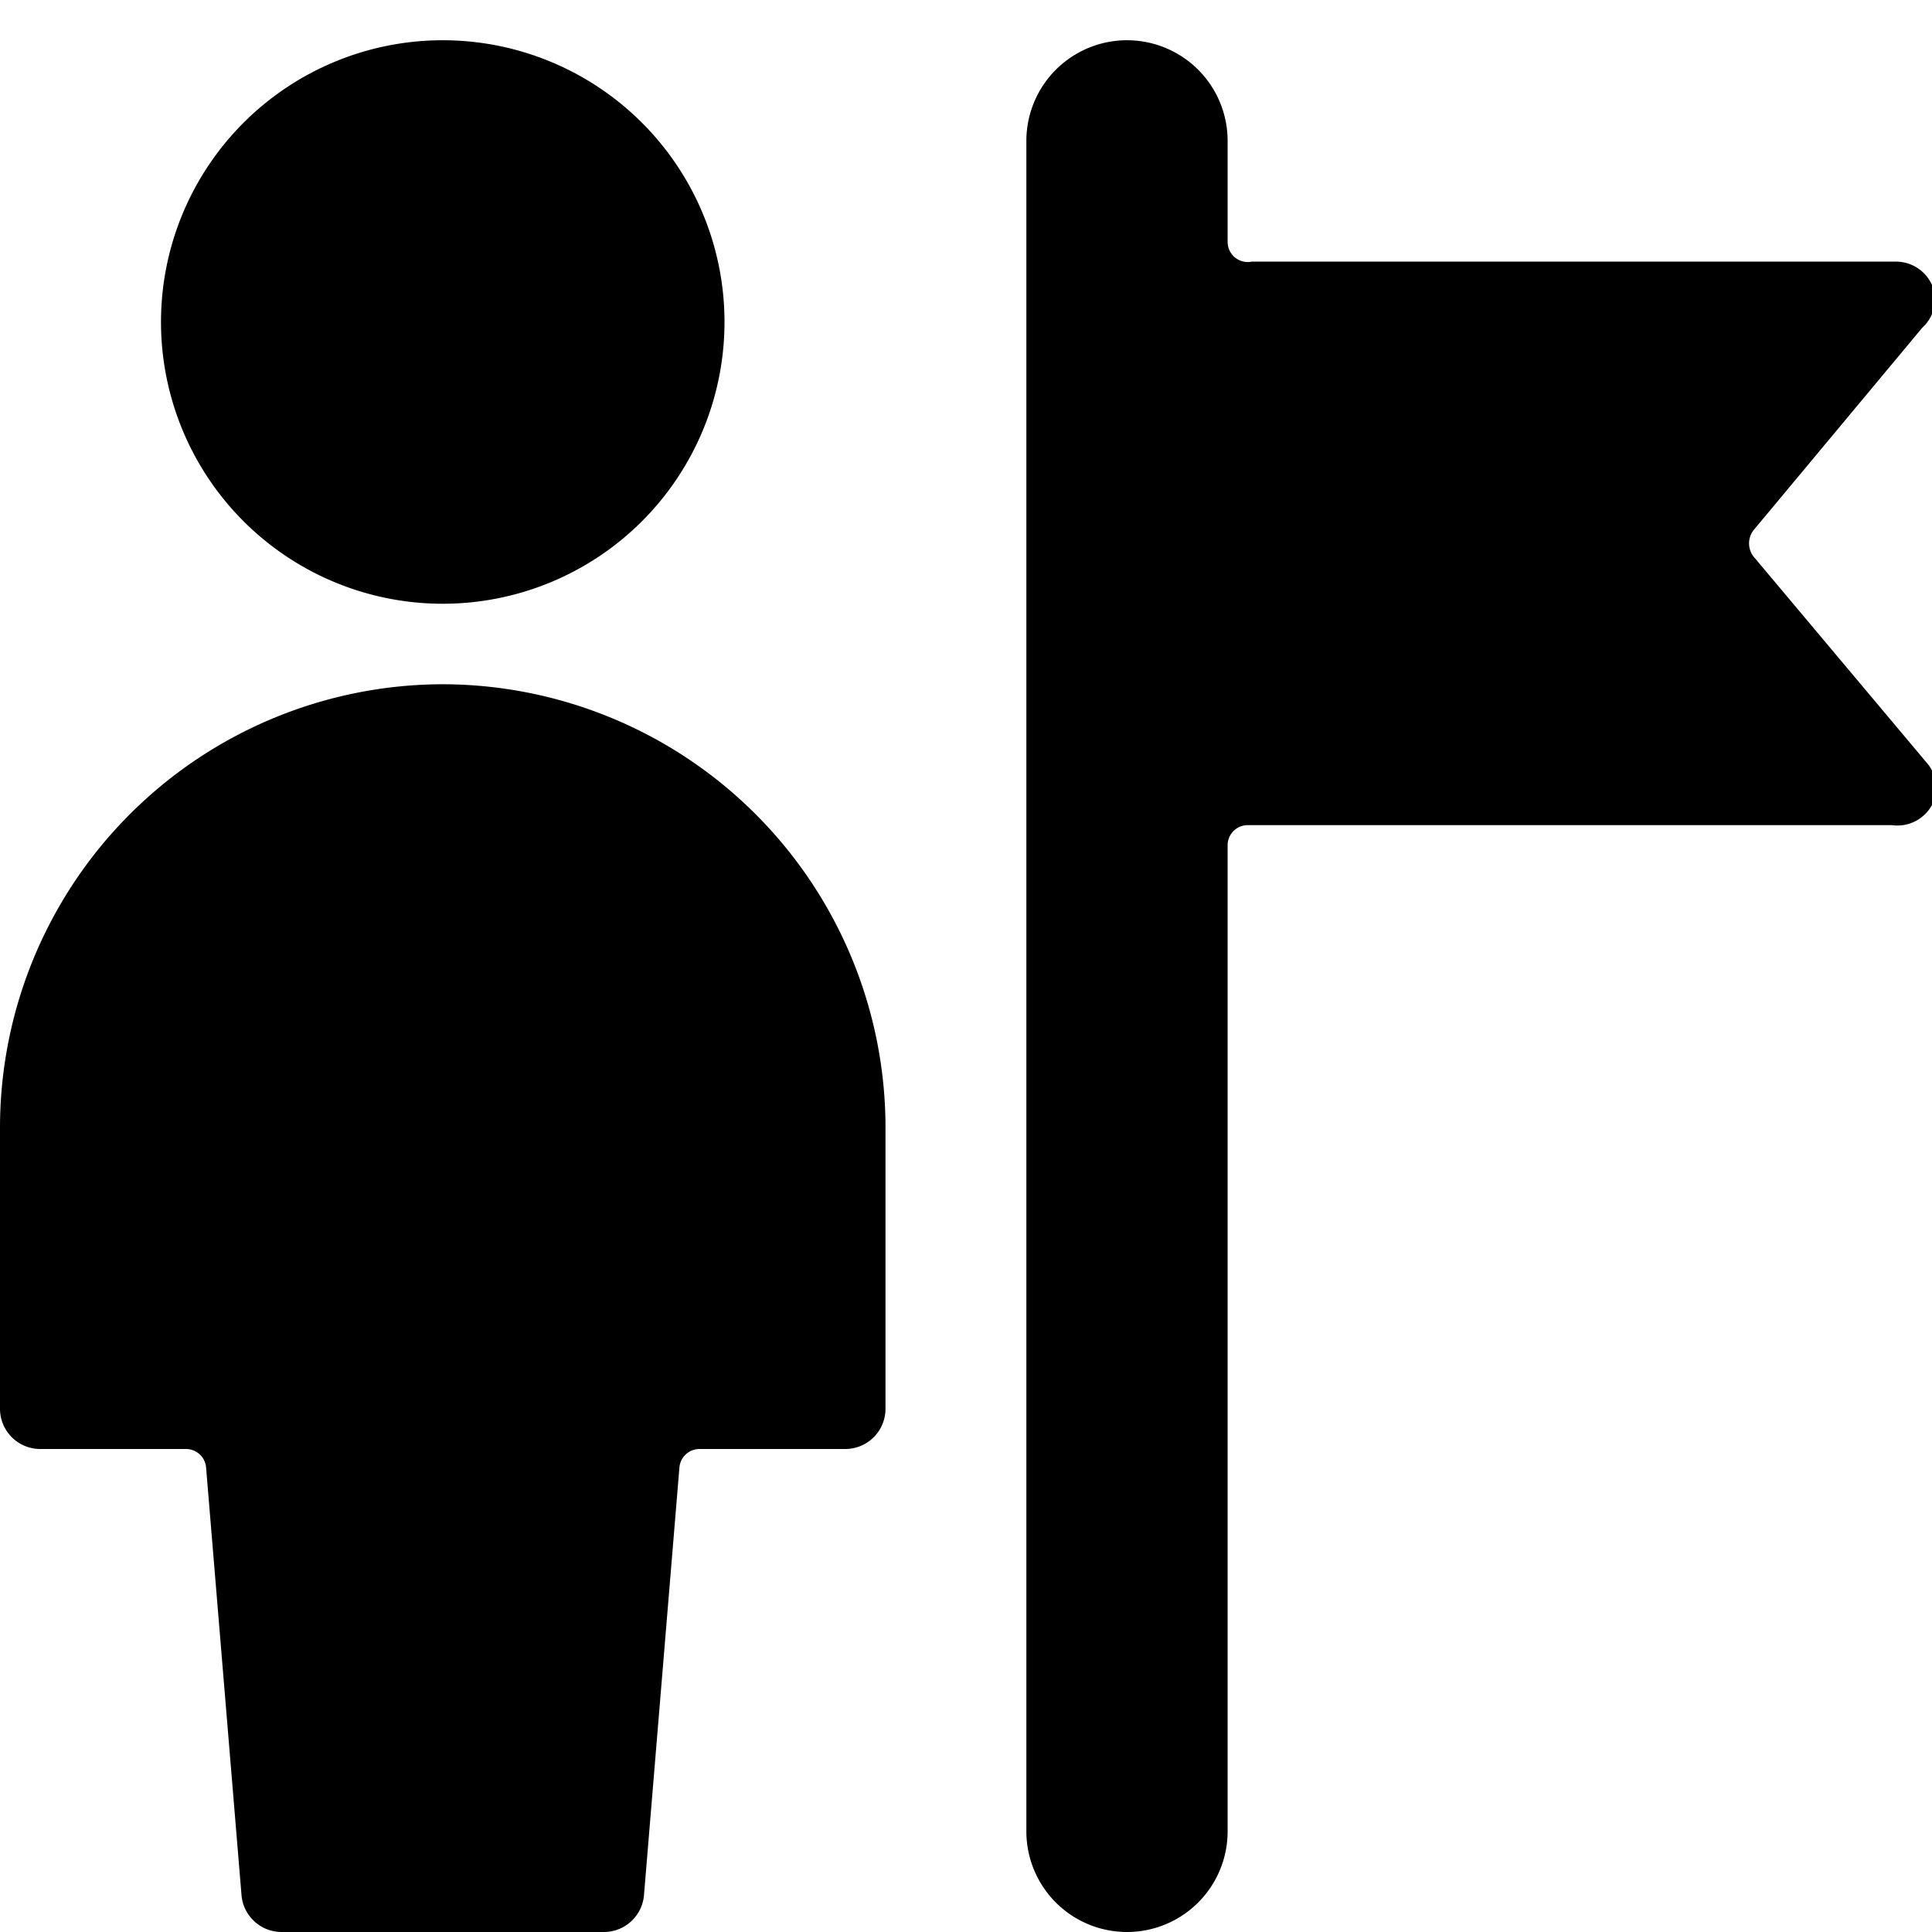
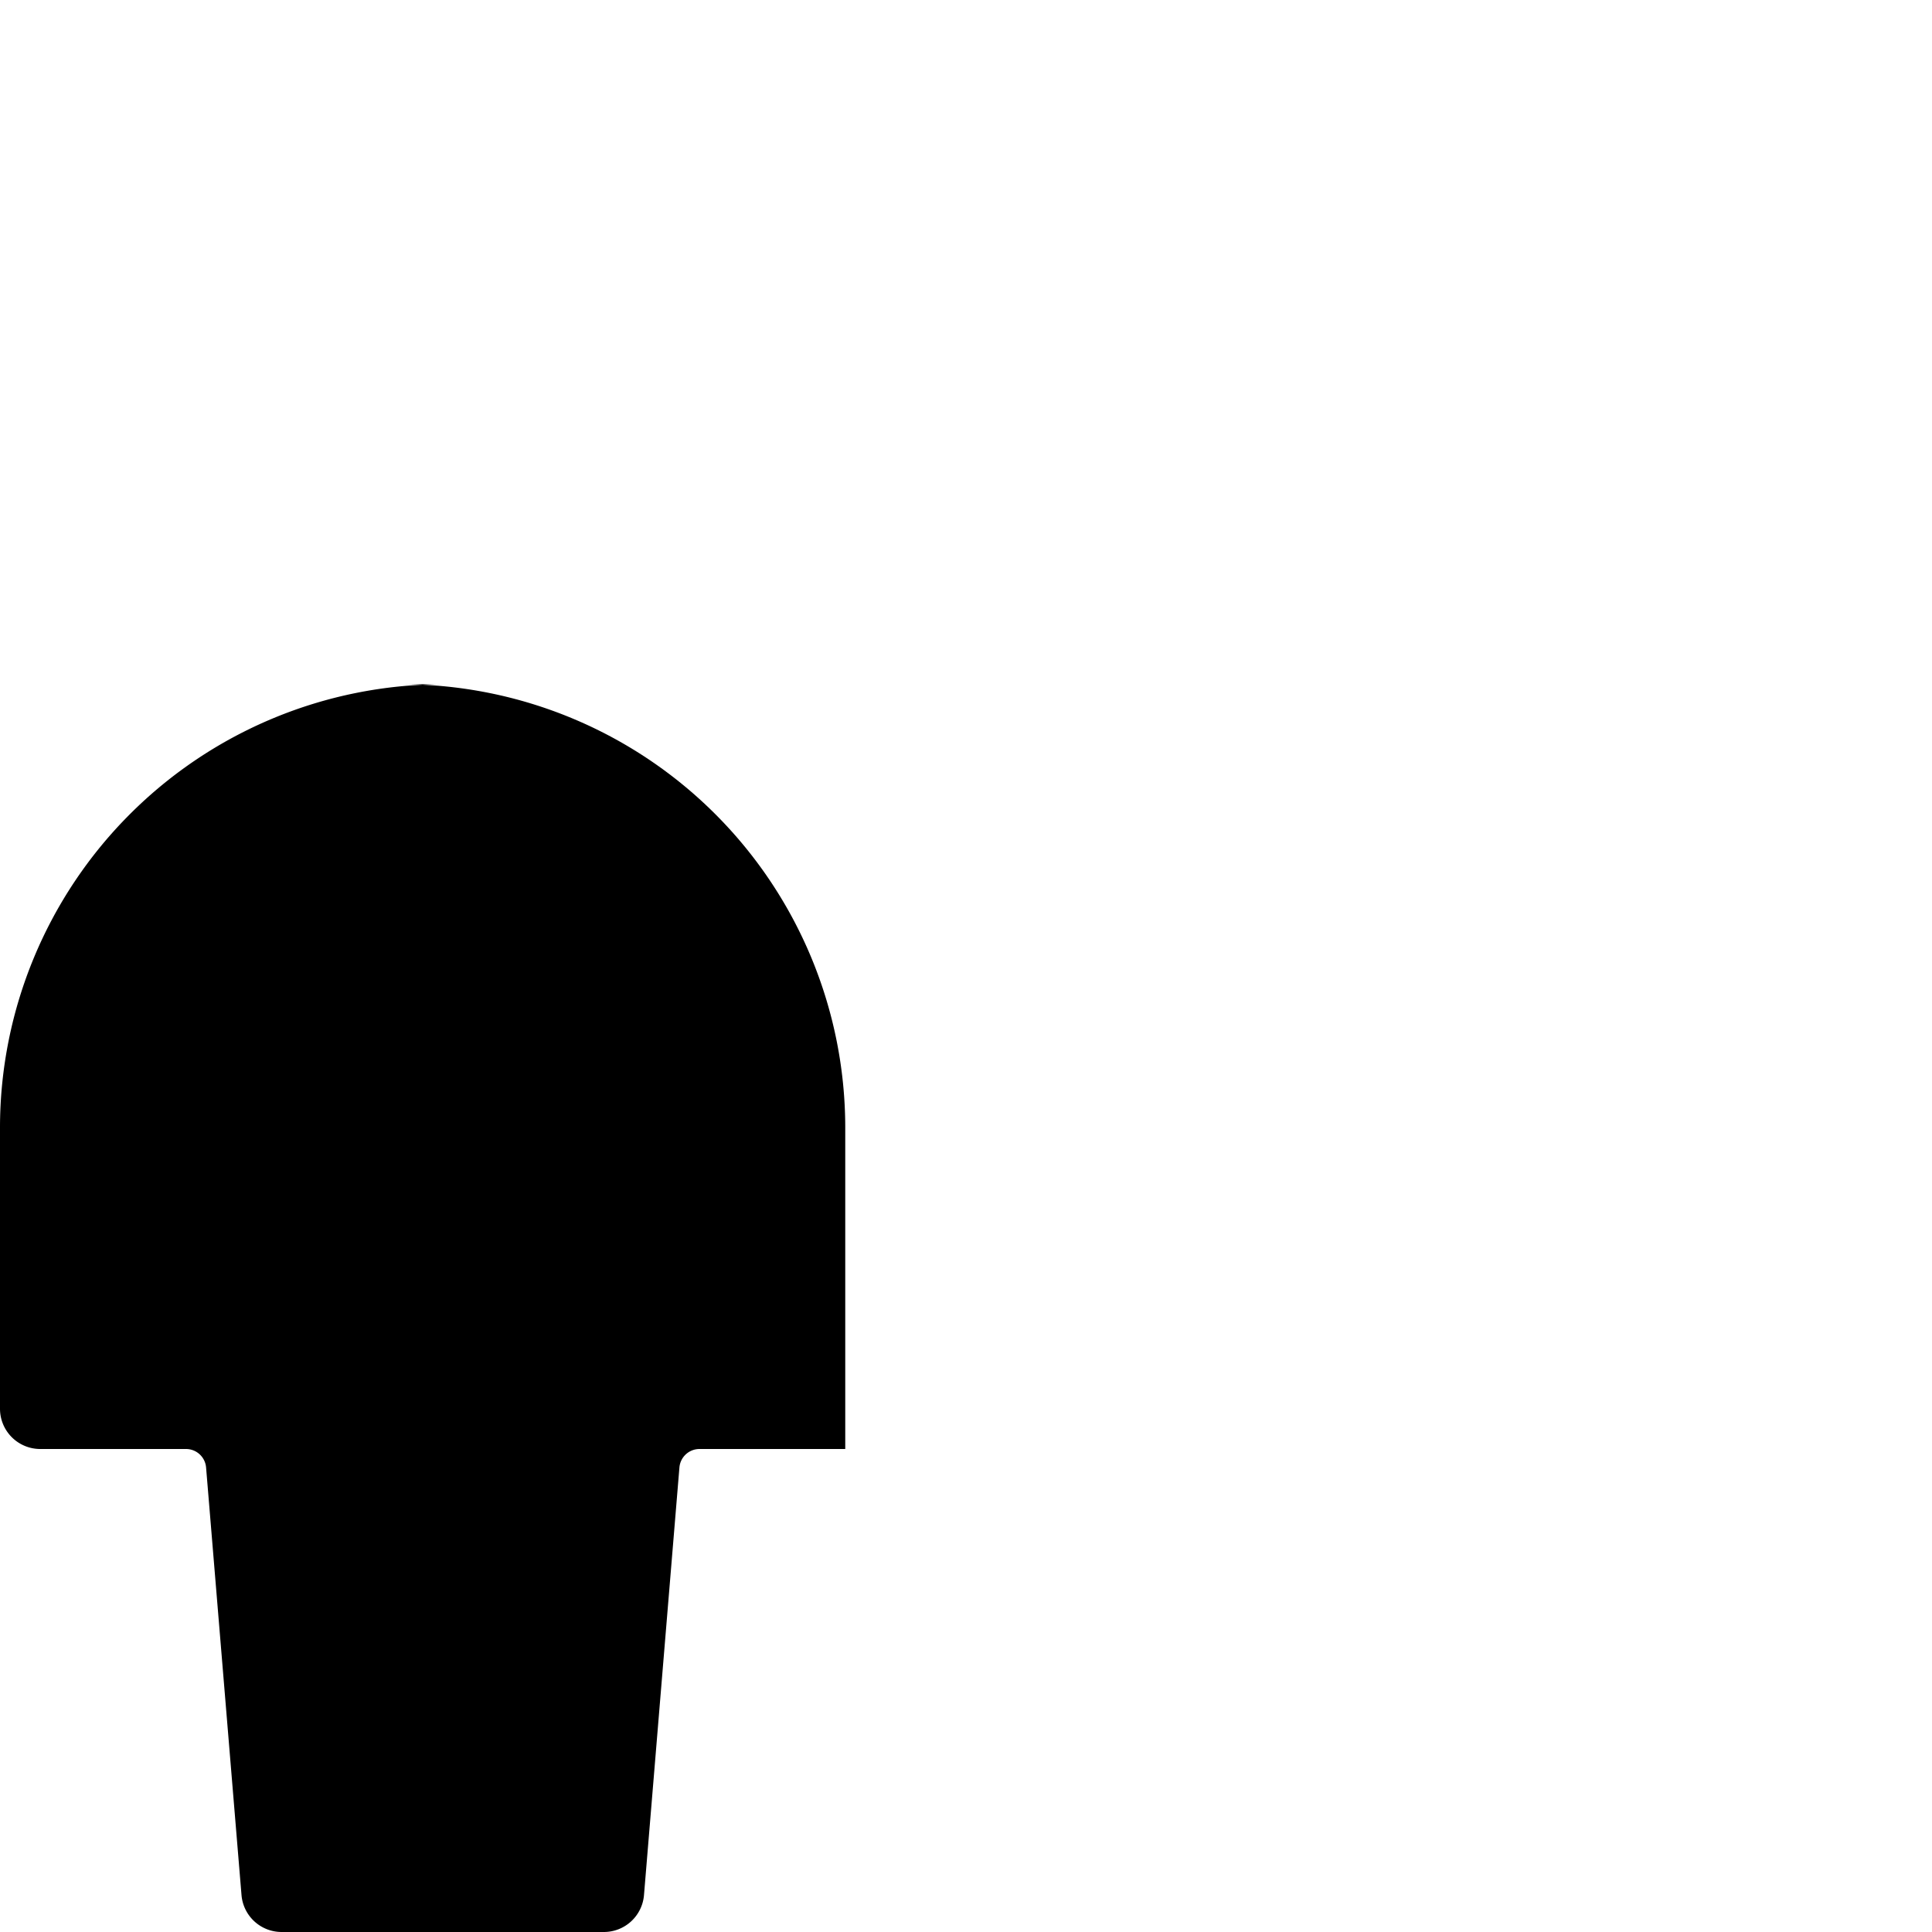
<svg xmlns="http://www.w3.org/2000/svg" viewBox="0 0 24 24">
  <g>
-     <path d="M21.78 6.91a0.27 0.27 0 0 1 0 -0.32l2.1 -2.52a0.47 0.47 0 0 0 0.12 -0.53 0.49 0.49 0 0 0 -0.45 -0.29h-8a0.25 0.25 0 0 1 -0.3 -0.25V1.75a1.25 1.25 0 0 0 -2.5 0v21a1.25 1.25 0 0 0 2.5 0V10.5a0.25 0.25 0 0 1 0.25 -0.25h8A0.49 0.49 0 0 0 24 10a0.47 0.47 0 0 0 -0.07 -0.53Z" fill="#000000" stroke-width="1" />
-     <path d="M5.5 8.5A5.51 5.51 0 0 0 0 14v3.5a0.5 0.5 0 0 0 0.5 0.5h1.81a0.25 0.25 0 0 1 0.25 0.23L3 23.54a0.5 0.5 0 0 0 0.5 0.46h4a0.5 0.5 0 0 0 0.5 -0.46l0.44 -5.31a0.25 0.25 0 0 1 0.25 -0.23h1.81a0.5 0.5 0 0 0 0.5 -0.5V14a5.51 5.51 0 0 0 -5.5 -5.5Z" fill="#000000" stroke-width="1" />
-     <path d="M2 4a3.5 3.5 0 1 0 7 0 3.5 3.5 0 1 0 -7 0" fill="#000000" stroke-width="1" />
+     <path d="M5.5 8.5A5.51 5.51 0 0 0 0 14v3.5a0.5 0.5 0 0 0 0.5 0.5h1.81a0.25 0.25 0 0 1 0.25 0.23L3 23.54a0.5 0.5 0 0 0 0.5 0.46h4a0.5 0.5 0 0 0 0.5 -0.46l0.44 -5.31a0.25 0.25 0 0 1 0.25 -0.23h1.81V14a5.51 5.51 0 0 0 -5.5 -5.5Z" fill="#000000" stroke-width="1" />
  </g>
</svg>